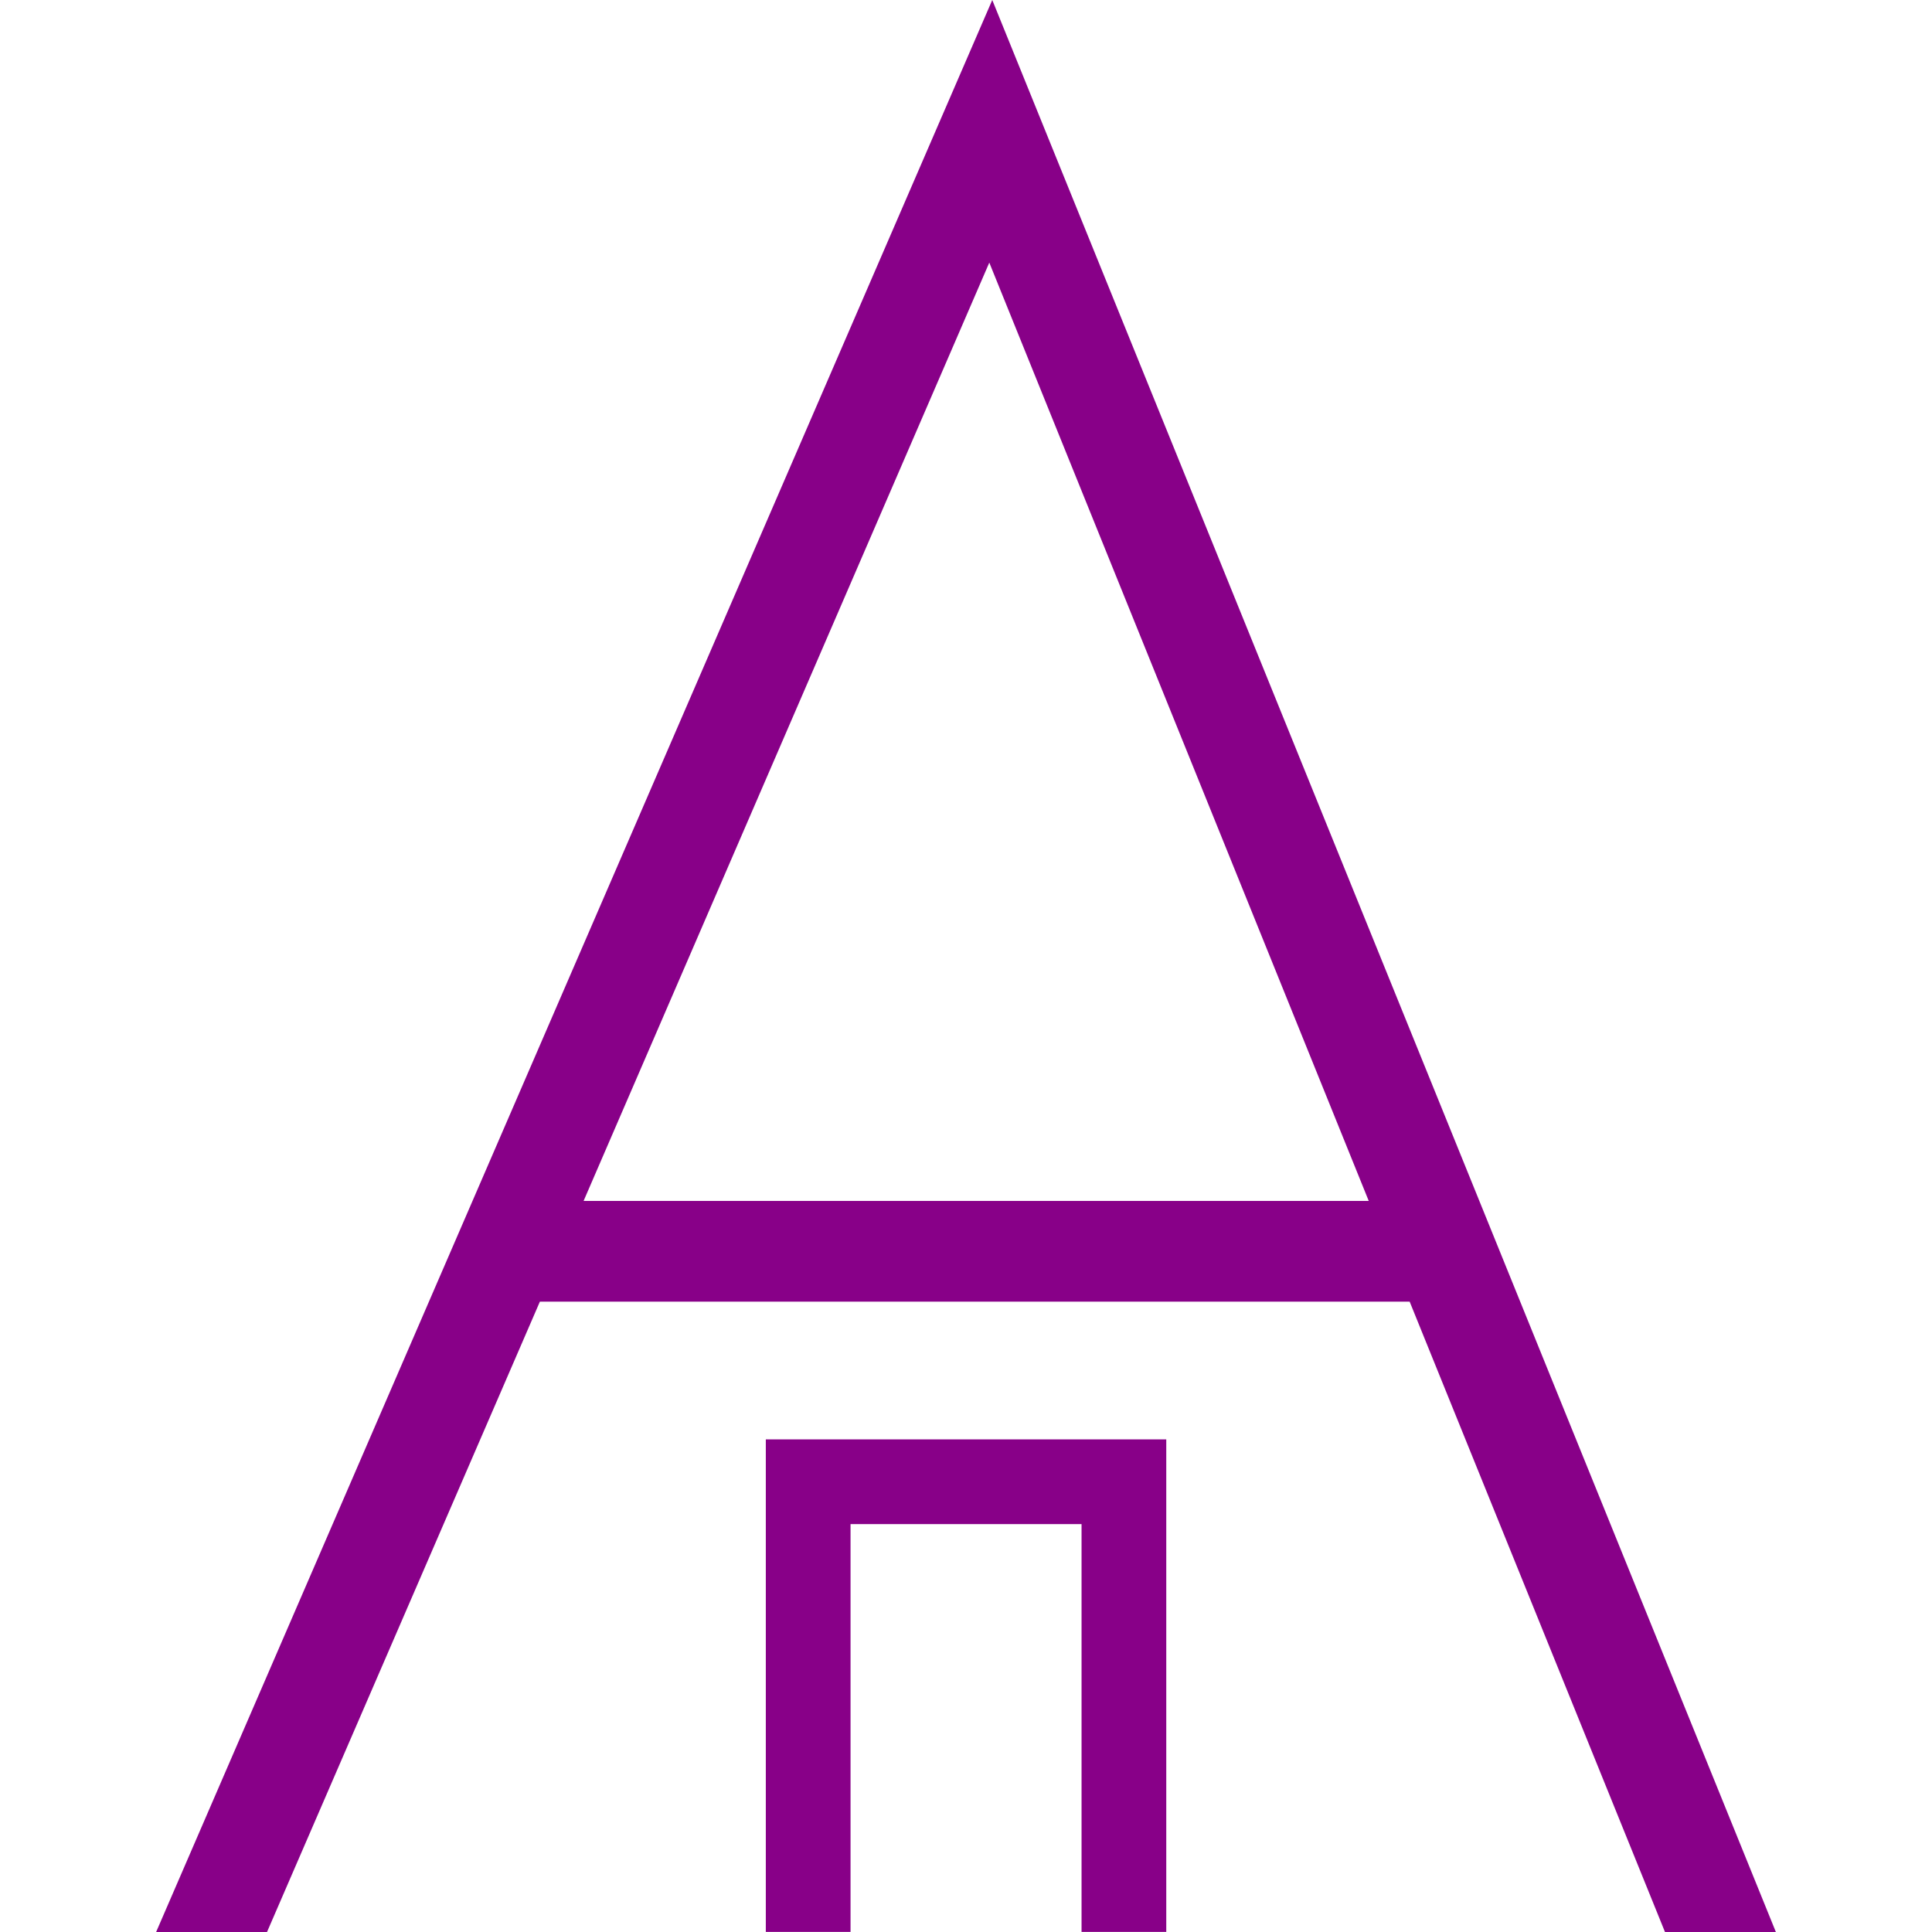
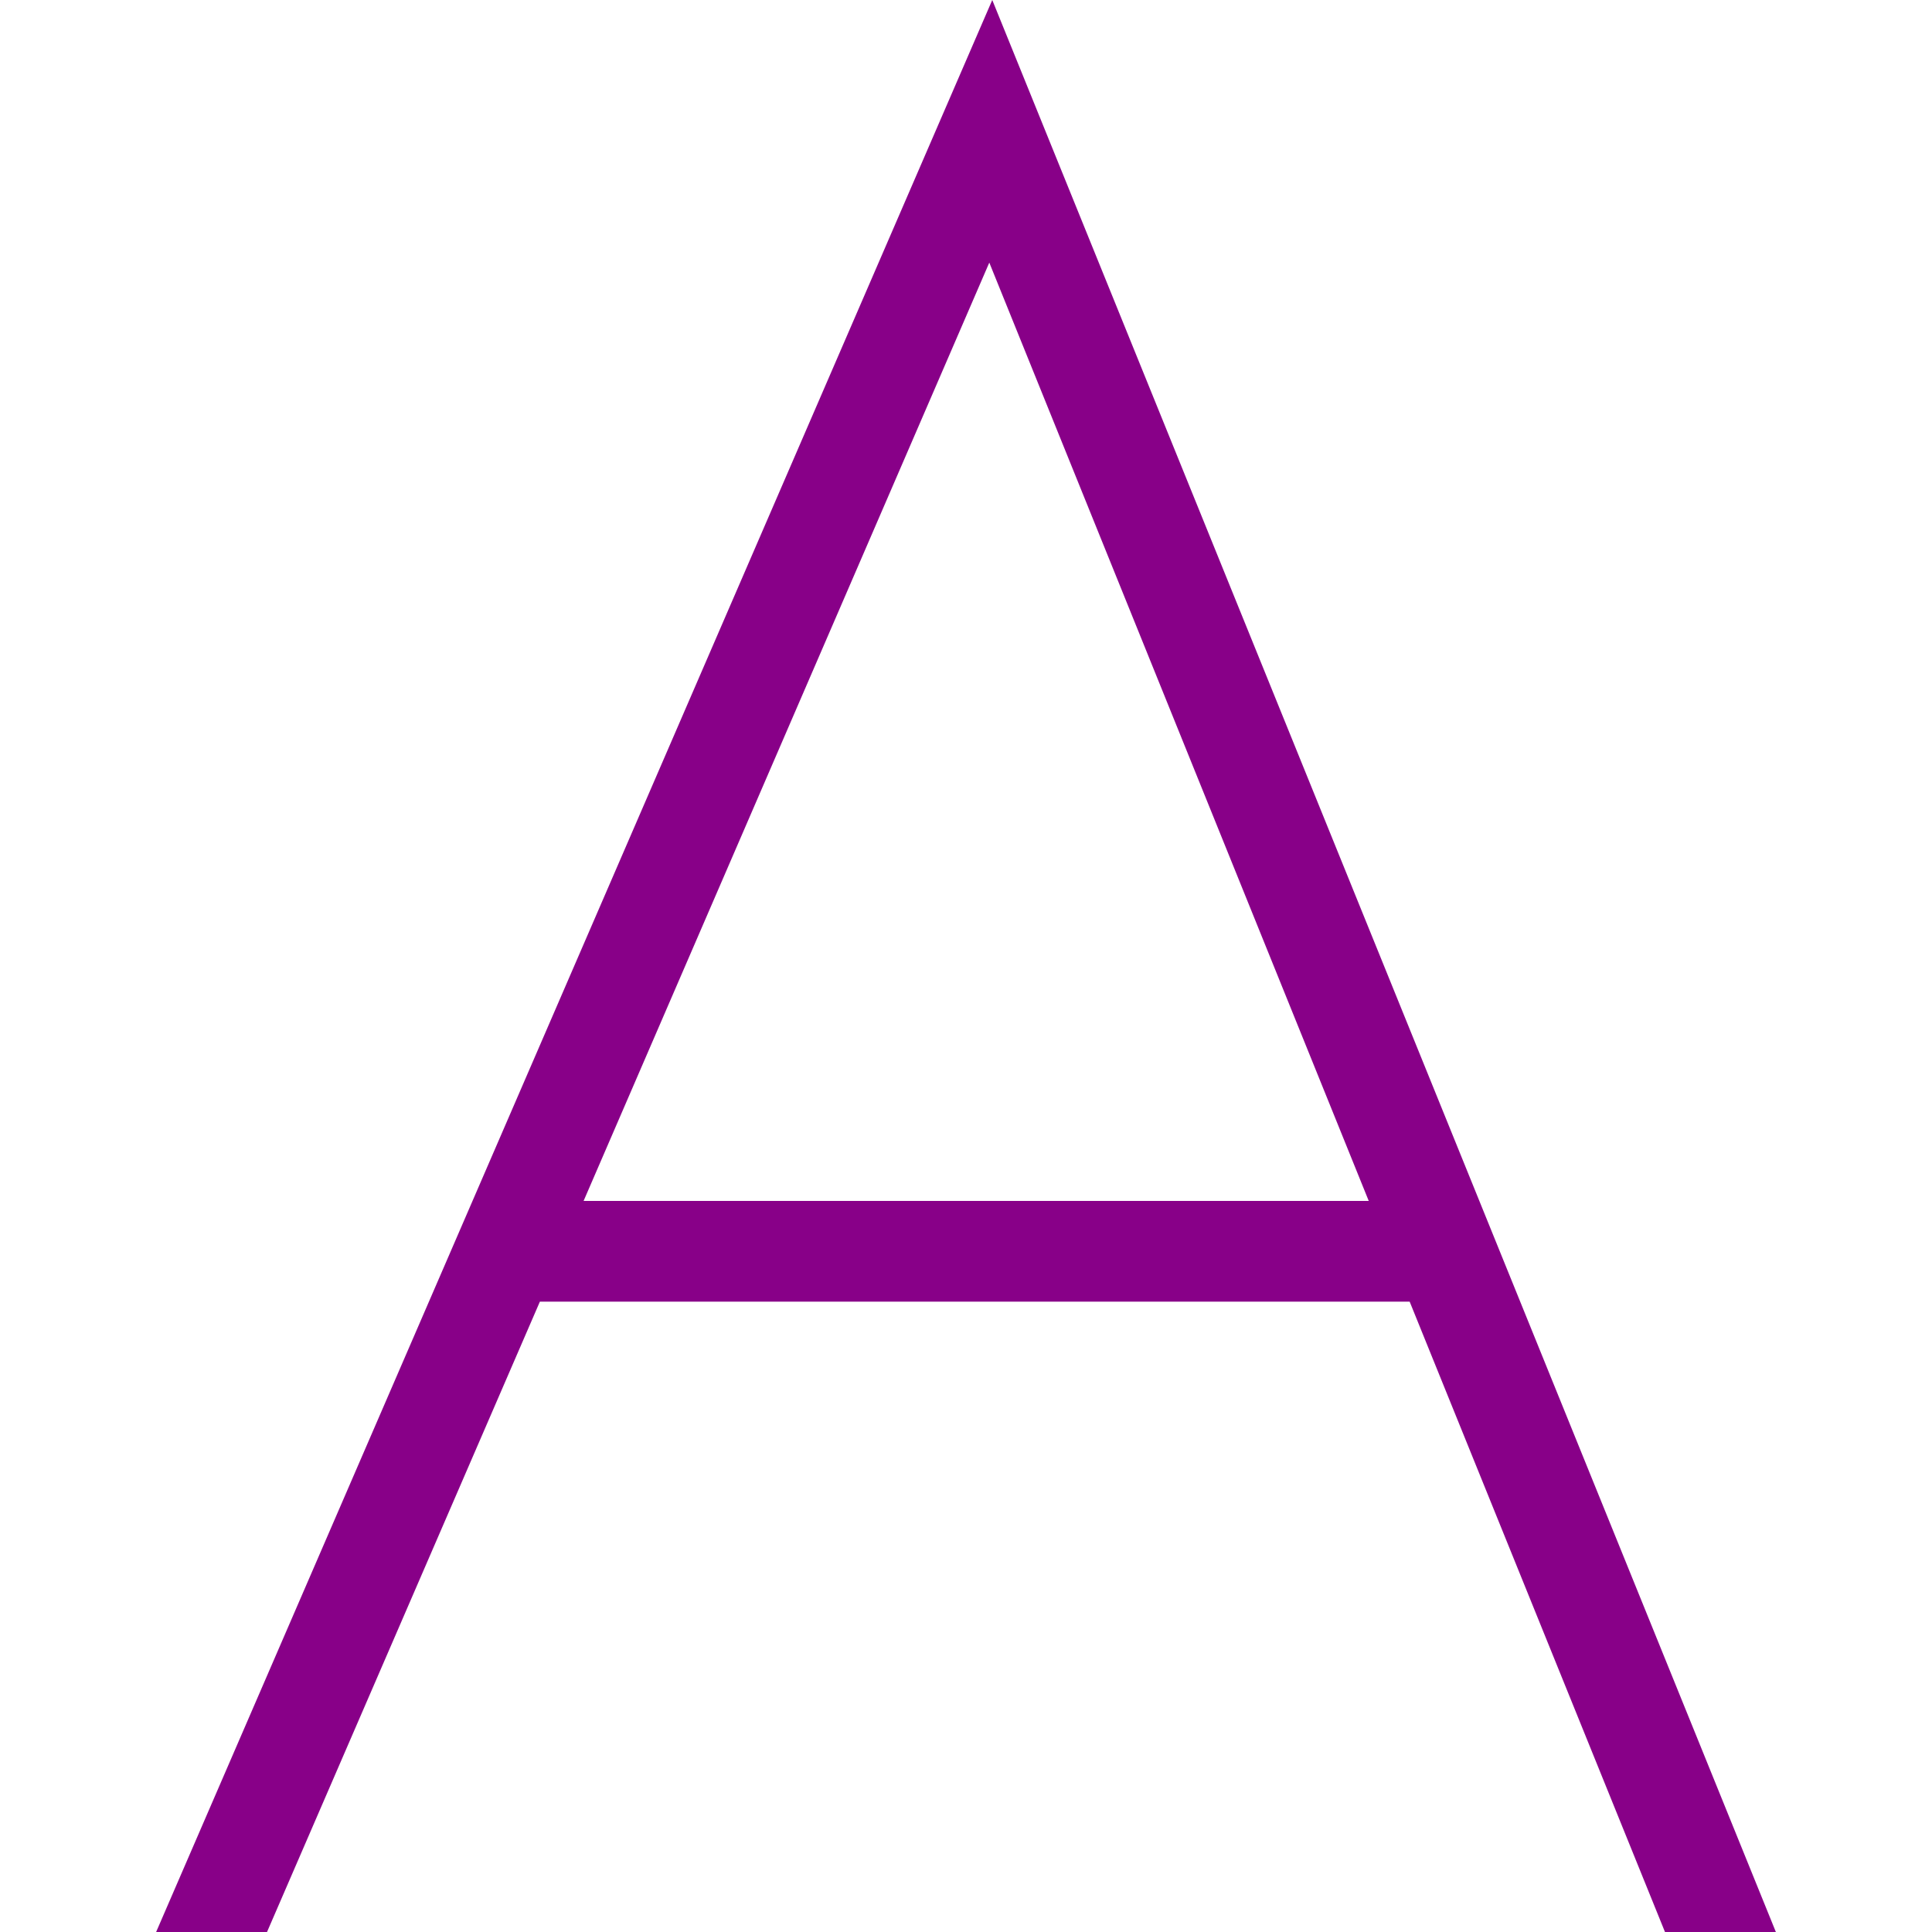
<svg xmlns="http://www.w3.org/2000/svg" xmlns:ns1="http://sodipodi.sourceforge.net/DTD/sodipodi-0.dtd" xmlns:ns2="http://www.inkscape.org/namespaces/inkscape" width="22.806mm" height="22.806mm" viewBox="0 0 22.806 22.806" version="1.1" id="svg5" ns1:docname="favicon.svg" ns2:version="1.2.2 (b0a8486541, 2022-12-01)">
  <ns1:namedview id="namedview7" pagecolor="#ffffff" bordercolor="#000000" borderopacity="0.25" ns2:showpageshadow="2" ns2:pageopacity="0.0" ns2:pagecheckerboard="0" ns2:deskcolor="#d1d1d1" ns2:document-units="mm" showgrid="false" ns2:zoom="5.4247457" ns2:cx="35.024683" ns2:cy="42.674811" ns2:window-width="1920" ns2:window-height="1020" ns2:window-x="0" ns2:window-y="32" ns2:window-maximized="1" ns2:current-layer="layer1" />
  <defs id="defs2">
    <linearGradient id="linearGradient2720" ns2:swatch="solid">
      <stop style="stop-color:#000000;stop-opacity:1;" offset="0" id="stop2718" />
    </linearGradient>
  </defs>
  <g ns2:label="Layer 1" ns2:groupmode="layer" id="layer1" transform="translate(-81.25,-117.454)">
    <g aria-label="shack" id="text236" style="font-size:35.278px;font-family:LOVES;-inkscape-font-specification:LOVES;stroke-width:0.265" transform="translate(1.843)">
      <g id="g2730" style="stroke-width:0.265;stroke-dasharray:none">
        <path d="m 95.564,131.63 -4.479,-11.076 -4.789,11.076 z m 4.806,8.63 h -1.309 l -3.014,-7.441 H 85.78 l -3.221,7.441 h -1.309 l 9.87,-22.806 z" id="path2625" style="fill:#880088;fill-opacity:1;stroke:none;stroke-width:0.265;stroke-dasharray:none;stroke-opacity:1" />
      </g>
    </g>
-     <path style="color:#000000;fill:#880088;fill-opacity:1;-inkscape-stroke:none" d="m 90.29,134.445 v 5.814 h 1 v -4.814 h 2.727 v 4.814 h 1 v -5.814 z" id="path2716" />
  </g>
</svg>